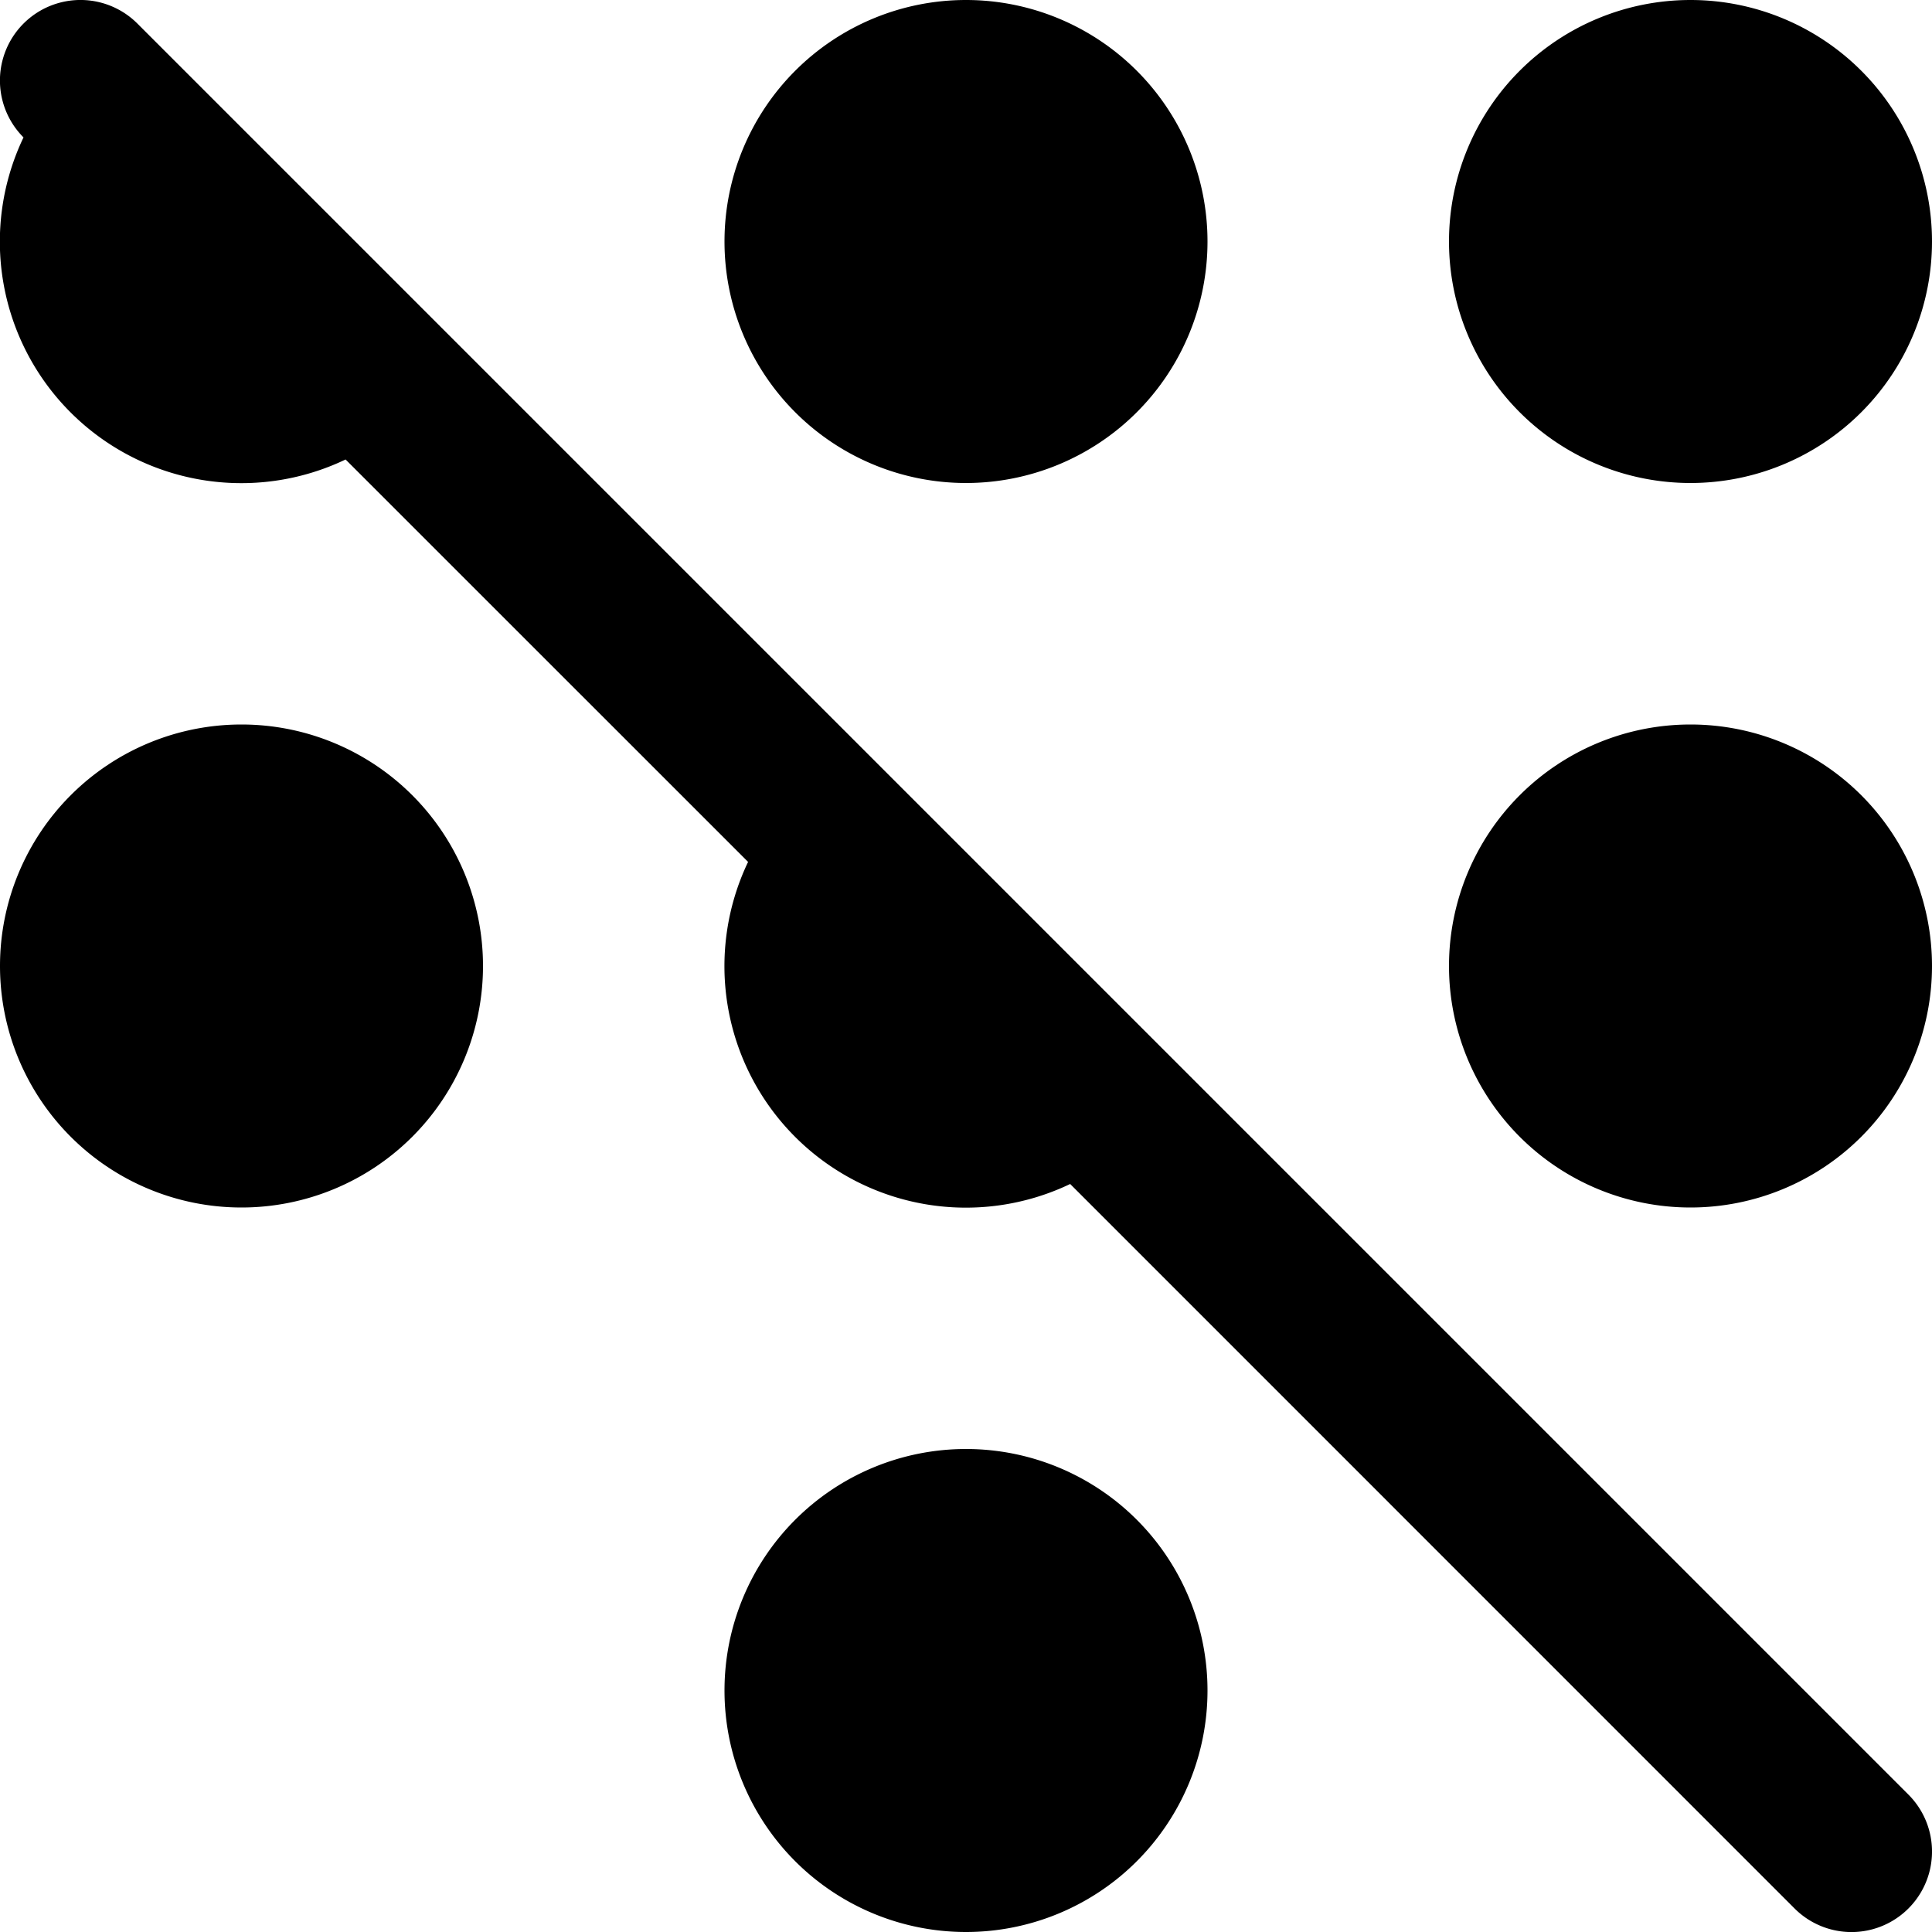
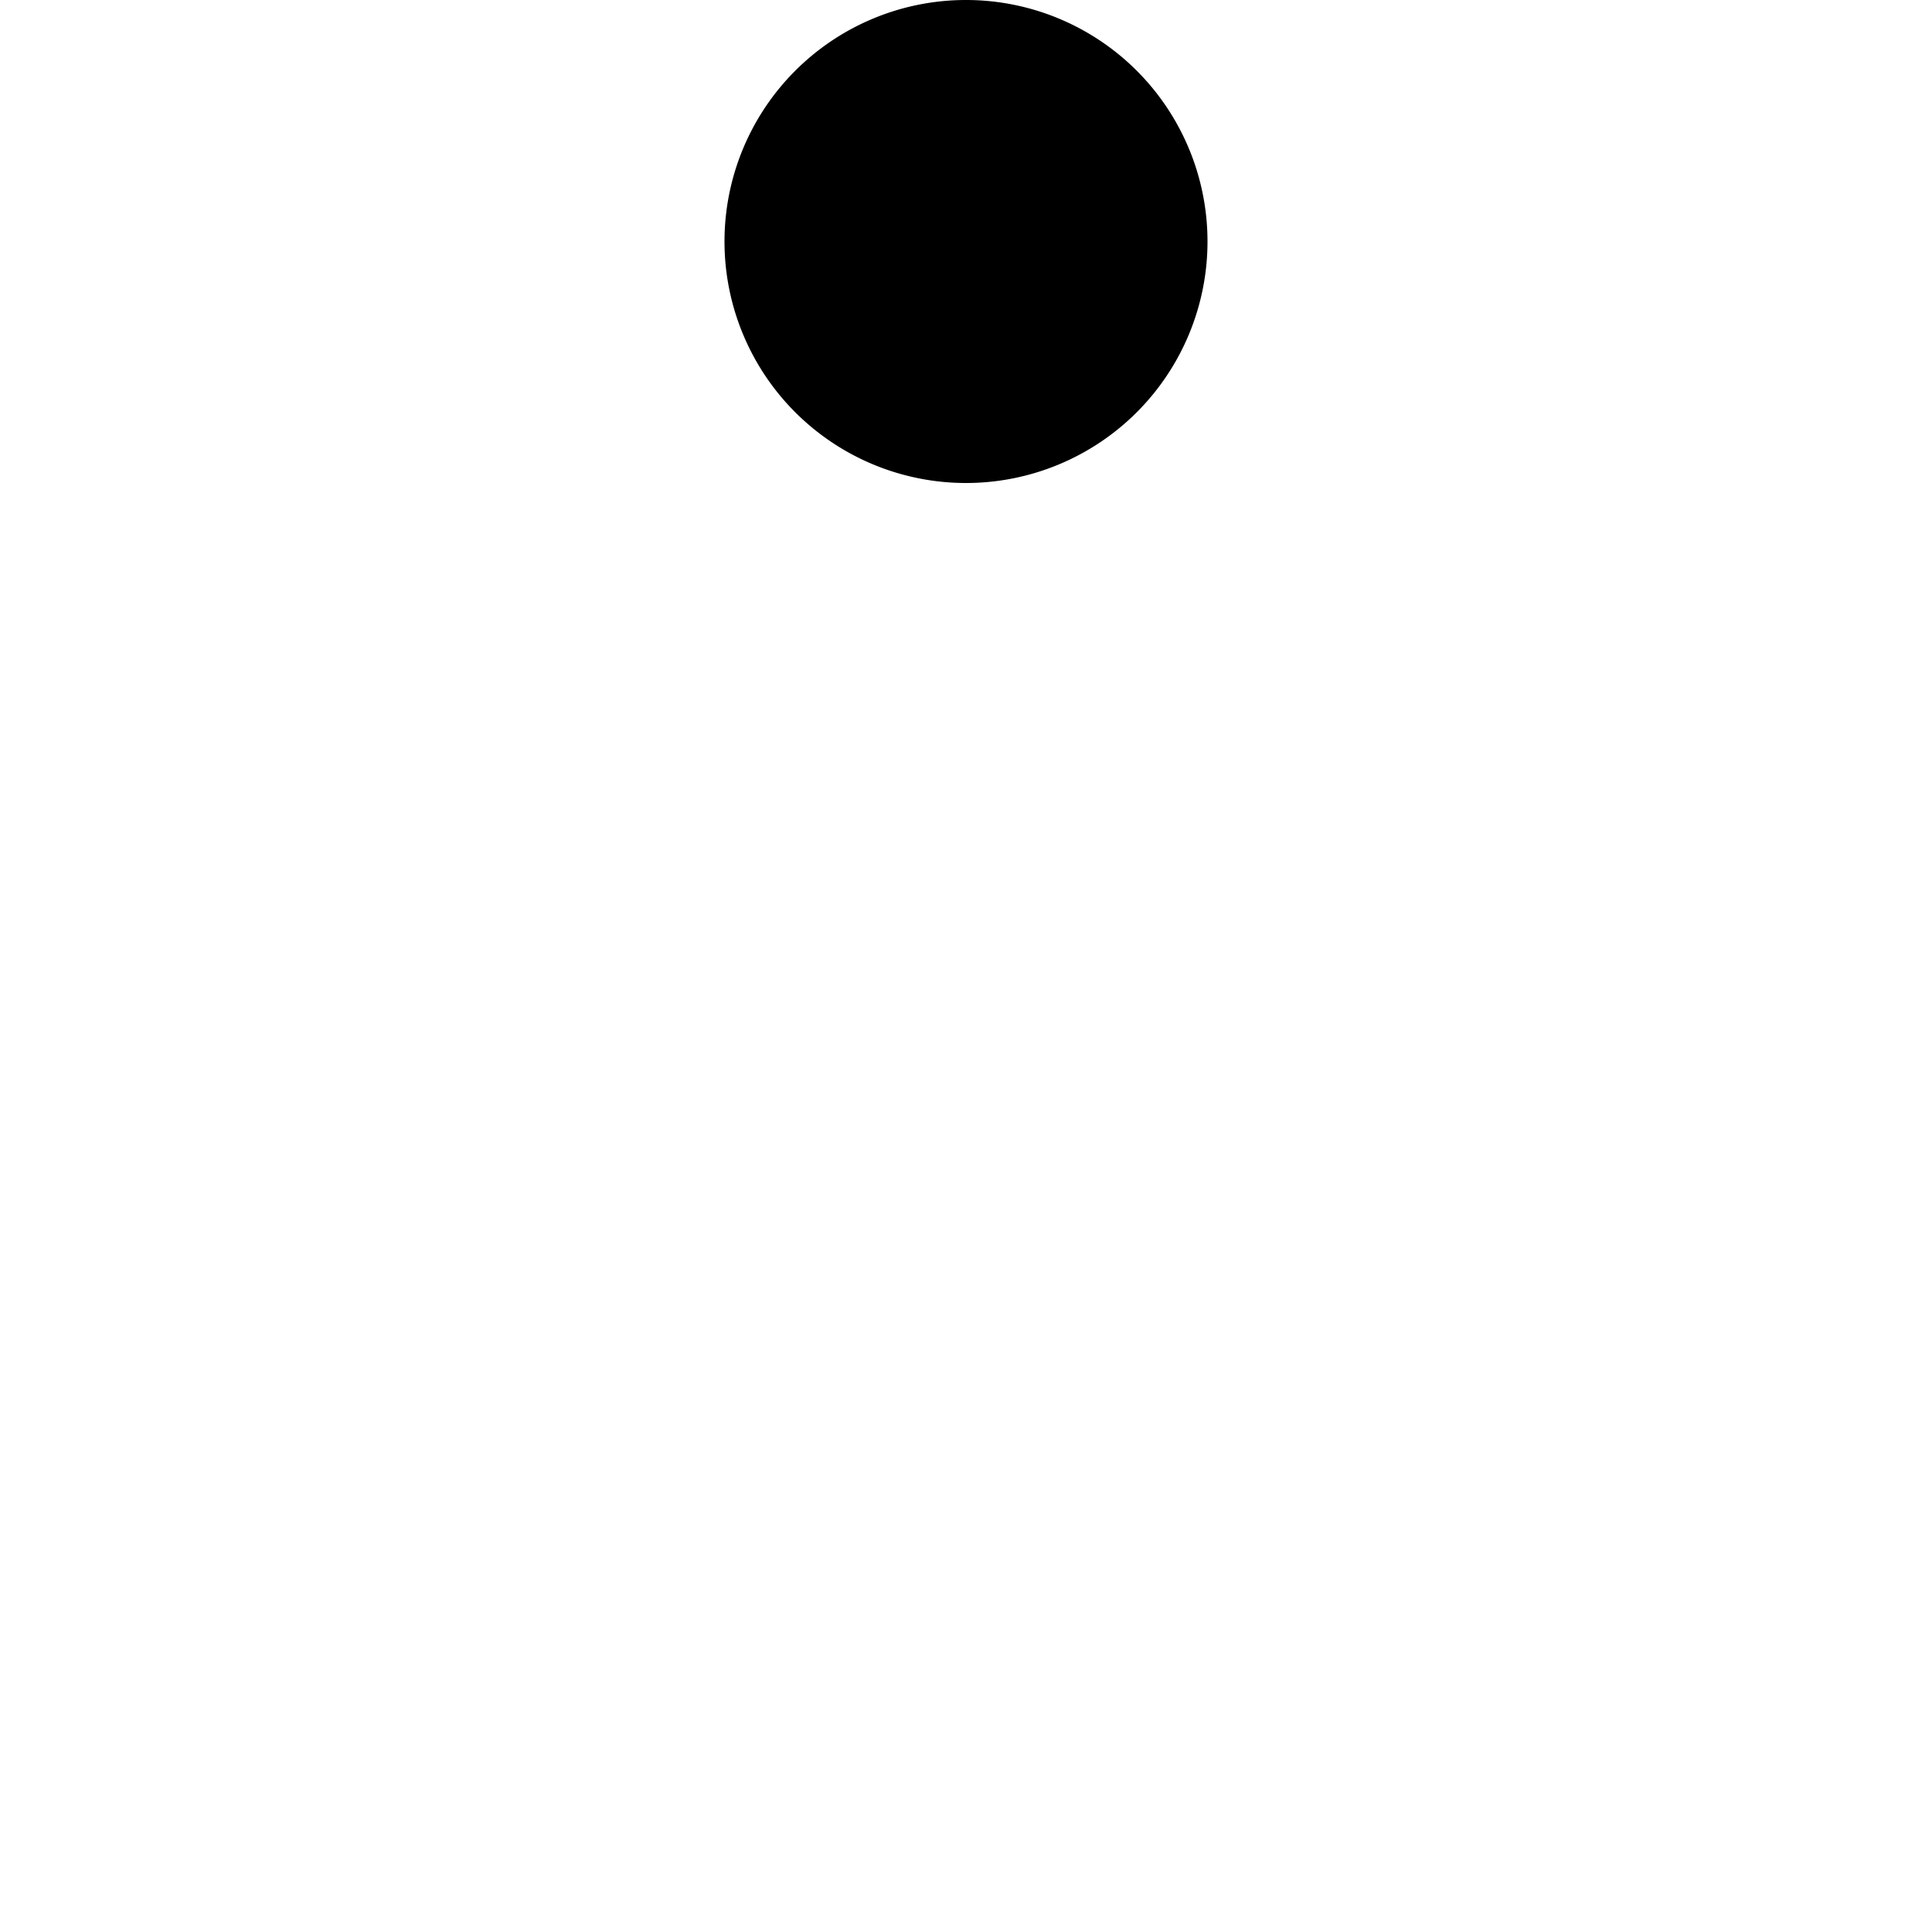
<svg xmlns="http://www.w3.org/2000/svg" fill="none" viewBox="0 0 24 24">
-   <path fill="#000000" d="M1.707 0.293A1 1 0 0 0 0.292 1.707a3 3 0 0 0 4.001 4.001l5 4.999a3 3 0 0 0 4.001 4.001l8.999 9a1 1 0 0 0 1.414 -1.415l-22 -22Z" stroke-width="1" />
-   <path fill="#000000" d="M21 6a3 3 0 1 0 0 -6 3 3 0 0 0 0 6Z" stroke-width="1" />
-   <path fill="#000000" d="M24 12a3 3 0 1 1 -6 0 3 3 0 0 1 6 0Z" stroke-width="1" />
  <path fill="#000000" d="M12 6a3 3 0 1 0 0 -6 3 3 0 0 0 0 6Z" stroke-width="1" />
-   <path fill="#000000" d="M15 21a3 3 0 1 1 -6 0 3 3 0 0 1 6 0Z" stroke-width="1" />
-   <path fill="#000000" d="M3 15a3 3 0 1 0 0 -6 3 3 0 0 0 0 6Z" stroke-width="1" />
</svg>